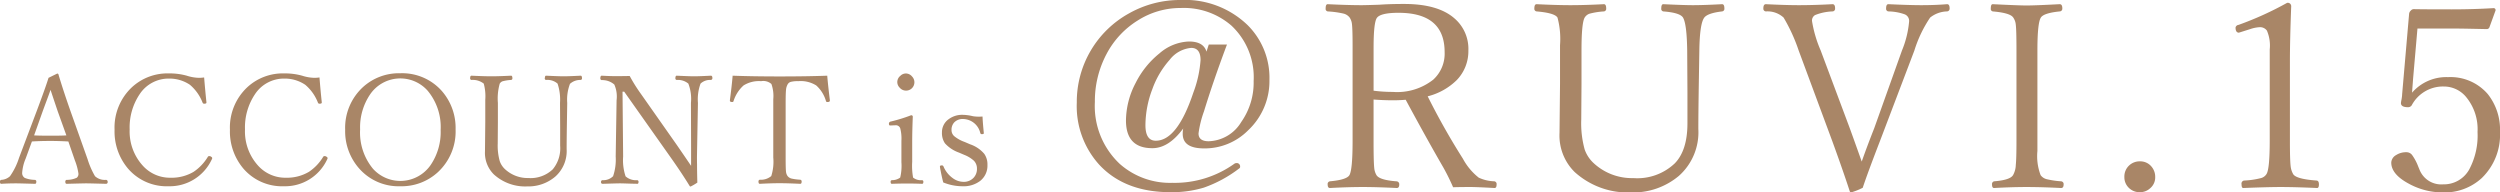
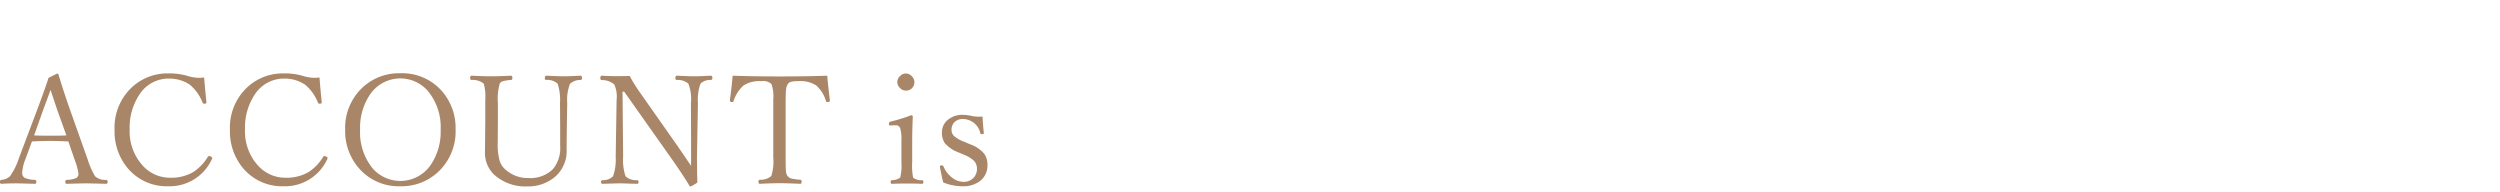
<svg xmlns="http://www.w3.org/2000/svg" id="グループ_1" data-name="グループ 1" width="328.315" height="25.28" viewBox="0 0 328.315 25.28">
  <defs>
    <style>
      .cls-1 {
        fill: #a98667;
        fill-rule: evenodd;
      }
    </style>
  </defs>
-   <path id="_RUVI.15" data-name="@RUVI.15" class="cls-1" d="M928.069,5622.72c-0.266-.89-1.035-1.33-2.308-1.33a6.235,6.235,0,0,0-3.868,1.56,11.676,11.676,0,0,0-3.121,3.87,10.759,10.759,0,0,0-1.278,4.94q0,3.645,3.469,3.64,2.142,0,4.051-2.59a3.111,3.111,0,0,0-.066.71c0,1.28.94,1.91,2.822,1.91a8.033,8.033,0,0,0,5.761-2.37,8.865,8.865,0,0,0,2.805-6.64,9.746,9.746,0,0,0-2.855-7.17,11.853,11.853,0,0,0-8.815-3.31,13.612,13.612,0,0,0-6.757,1.75,13.263,13.263,0,0,0-6.873,11.72,11.442,11.442,0,0,0,2.938,8.15q3.354,3.615,9.363,3.62a14.52,14.52,0,0,0,4.383-.6,16.709,16.709,0,0,0,4.632-2.51,0.25,0.25,0,0,0,.133-0.23,0.441,0.441,0,0,0-.515-0.48,0.468,0.468,0,0,0-.265.1,13.449,13.449,0,0,1-8.135,2.49,9.947,9.947,0,0,1-6.873-2.47,10.4,10.4,0,0,1-3.287-8.14,13.192,13.192,0,0,1,1.56-6.36,11.454,11.454,0,0,1,4.084-4.36,10.421,10.421,0,0,1,5.645-1.63,9.524,9.524,0,0,1,6.64,2.31,9.276,9.276,0,0,1,2.922,7.28,8.988,8.988,0,0,1-1.627,5.38,5.173,5.173,0,0,1-4.283,2.53c-0.886,0-1.328-.35-1.328-1.03a13.765,13.765,0,0,1,.714-2.89q1.229-4.005,3.021-8.78h-2.39Zm-0.78,1.11a14.967,14.967,0,0,1-.947,4.27q-2.107,6.315-4.93,6.32-1.362,0-1.362-2.04a13.456,13.456,0,0,1,.913-4.75,11.679,11.679,0,0,1,2.258-3.82,4.017,4.017,0,0,1,2.839-1.58c0.819,0,1.229.54,1.229,1.6h0Zm25.28,5.28c0.52,0,1.073-.02,1.66-0.07q2.739,5.085,4.964,8.93a28.291,28.291,0,0,1,1.262,2.56q0.945-.03,2.307-0.03c0.487,0,1.533.04,3.138,0.13q0.266,0,.265-0.45a0.357,0.357,0,0,0-.3-0.43,5.158,5.158,0,0,1-2.042-.48,7.94,7.94,0,0,1-2.076-2.48,92.478,92.478,0,0,1-4.631-8.2,8.318,8.318,0,0,0,3.835-2.15,5.454,5.454,0,0,0,1.51-3.86,5.27,5.27,0,0,0-1.809-4.21c-1.45-1.28-3.658-1.91-6.624-1.91-1.207,0-2.3.03-3.271,0.1q-1.825.06-2.307,0.06c-1.129,0-2.618-.04-4.466-0.13-0.177,0-.266.18-0.266,0.55a0.338,0.338,0,0,0,.266.4,12.117,12.117,0,0,1,2.058.28,1.444,1.444,0,0,1,.83.53,1.891,1.891,0,0,1,.3.86c0.056,0.45.083,1.41,0.083,2.89v12.47q0,3.735-.415,4.47-0.365.615-2.556,0.81a0.357,0.357,0,0,0-.3.43c0,0.3.1,0.45,0.3,0.45,1.66-.09,3.1-0.13,4.333-0.13,1.117,0,2.595.04,4.432,0.13q0.332,0,.332-0.45a0.381,0.381,0,0,0-.382-0.43q-2.208-.165-2.606-0.81a2.263,2.263,0,0,1-.3-1c-0.055-.54-0.083-1.7-0.083-3.47v-5.46c0.786,0.06,1.638.1,2.557,0.1h0Zm-2.557-6.91c0-2.23.15-3.55,0.448-3.93,0.332-.43,1.273-0.65,2.823-0.65q6.058,0,6.059,5.16a4.615,4.615,0,0,1-1.494,3.62,7.65,7.65,0,0,1-5.312,1.61,19.188,19.188,0,0,1-2.524-.16v-5.65Zm37.781-5.16a0.338,0.338,0,0,0,.266.4q2.192,0.165,2.59.81c0.332,0.56.514,2,.548,4.3l0.033,5.53v4.05q0,3.555-1.66,5.26a7.141,7.141,0,0,1-5.446,1.94,7.393,7.393,0,0,1-5.213-1.97,4.43,4.43,0,0,1-1.178-1.79,12.9,12.9,0,0,1-.448-3.92l0.033-4.72v-4.38c0-2.39.138-3.82,0.415-4.3a1.226,1.226,0,0,1,.6-0.5,9.386,9.386,0,0,1,1.926-.31,0.344,0.344,0,0,0,.3-0.4c0-.37-0.1-0.55-0.3-0.55-1.715.09-3.182,0.13-4.4,0.13-1.151,0-2.629-.04-4.433-0.13-0.2,0-.3.18-0.3,0.55a0.344,0.344,0,0,0,.3.4q2.374,0.2,2.739.81a10.775,10.775,0,0,1,.332,3.62v5l-0.066,6.52a6.731,6.731,0,0,0,1.976,5.13,10.426,10.426,0,0,0,7.47,2.69,9.32,9.32,0,0,0,6.226-2.17,7.655,7.655,0,0,0,2.557-6.16c0-1.28.022-3.34,0.066-6.2l0.066-4.13c0.034-2.27.238-3.69,0.615-4.25,0.276-.42,1.068-0.71,2.374-0.86a0.343,0.343,0,0,0,.3-0.4c0-.37-0.1-0.55-0.3-0.55-1.661.09-2.939,0.13-3.835,0.13-0.742,0-2.037-.04-3.885-0.13-0.177,0-.266.18-0.266,0.55h0Zm24.767,15.77-3.84-10.26a15.887,15.887,0,0,1-1.13-3.85,0.831,0.831,0,0,1,.4-0.78,6.783,6.783,0,0,1,2.29-.48,0.353,0.353,0,0,0,.34-0.4c0-.37-0.11-0.55-0.34-0.55-1.66.09-3.13,0.13-4.43,0.13-1.07,0-2.51-.04-4.31-0.13-0.23,0-.34.18-0.34,0.55a0.353,0.353,0,0,0,.34.4,3.125,3.125,0,0,1,2.32.81,22.546,22.546,0,0,1,1.98,4.33l4.41,11.89q1.41,3.87,2.28,6.54a0.253,0.253,0,0,0,.19.2,8.6,8.6,0,0,0,1.53-.61q0.585-1.785,2.26-6.13l4.52-11.89a16.423,16.423,0,0,1,2.07-4.33,3.693,3.693,0,0,1,2.21-.81,0.361,0.361,0,0,0,.35-0.4c0-.37-0.11-0.55-0.33-0.55-1.08.09-2.21,0.13-3.41,0.13-0.93,0-2.36-.04-4.3-0.13-0.2,0-.3.18-0.3,0.55a0.344,0.344,0,0,0,.3.4,6.629,6.629,0,0,1,2.14.38,0.927,0.927,0,0,1,.58.95,12.95,12.95,0,0,1-.94,3.81l-3.64,10.2q-1,2.535-1.64,4.38-1.11-3.12-1.56-4.35h0Zm18.67,7.37q0,0.45.27,0.45c1.61-.09,3.04-0.13,4.26-0.13s2.74,0.04,4.54.13q0.33,0,.33-0.45a0.364,0.364,0,0,0-.33-0.43,11.388,11.388,0,0,1-1.9-.28,1.409,1.409,0,0,1-.79-0.53,7.017,7.017,0,0,1-.42-3.17v-13.22c0-2.4.15-3.83,0.45-4.3,0.25-.4,1.08-0.67,2.47-0.81a0.355,0.355,0,0,0,.35-0.4c0-.37-0.11-0.55-0.35-0.55-2.1.11-3.55,0.17-4.35,0.17-0.72,0-2.19-.06-4.43-0.17-0.18,0-.26.18-0.26,0.55a0.333,0.333,0,0,0,.26.4c1.53,0.13,2.43.4,2.69,0.81a1.952,1.952,0,0,1,.33.93c0.06,0.48.09,1.6,0.09,3.37v11.92q0,2.295-.09,3.15a2.88,2.88,0,0,1-.36,1.32c-0.26.43-1.08,0.7-2.48,0.81a0.371,0.371,0,0,0-.28.43h0Zm18.04-2.54a1.982,1.982,0,0,0-.66,1.56,1.926,1.926,0,0,0,.51,1.33,2,2,0,0,0,1.53.65,1.956,1.956,0,0,0,1.35-.52,1.847,1.847,0,0,0,.66-1.46,2.074,2.074,0,0,0-.53-1.43,1.9,1.9,0,0,0-1.48-.64,2,2,0,0,0-1.38.51h0Zm14.33-18.43a0.447,0.447,0,0,0-.39.34c0,0.45.15,0.68,0.44,0.68l1.49-.47a4.569,4.569,0,0,1,1.23-.25,1.116,1.116,0,0,1,.96.45,4.969,4.969,0,0,1,.37,2.47v11.94c0,2.51-.14,3.98-0.42,4.42a1.214,1.214,0,0,1-.7.53,10.641,10.641,0,0,1-2.25.33,0.407,0.407,0,0,0-.33.5c0,0.32.07,0.48,0.23,0.48,2.23-.09,3.87-0.13,4.9-0.13,1.18,0,2.78.04,4.79,0.13q0.24,0,.24-0.48c0-.31-0.1-0.48-0.3-0.5-1.82-.13-2.85-0.42-3.09-0.86a2.646,2.646,0,0,1-.33-1.08c-0.06-.52-0.09-1.63-0.09-3.34v-10.33q0-2.82.17-7.28a0.444,0.444,0,0,0-.55-0.44,42.546,42.546,0,0,1-6.37,2.89h0Zm28.7,0.48c0.69,0,1.99.03,3.88,0.07a0.376,0.376,0,0,0,.37-0.23l0.81-2.23a0.258,0.258,0,0,0-.3-0.29c-1.82.11-3.64,0.16-5.44,0.16-2.45,0-4.13-.01-5.03-0.03a0.529,0.529,0,0,0-.37.2,0.644,0.644,0,0,0-.22.45l-0.91,10.5a4.8,4.8,0,0,1-.1.8,3.361,3.361,0,0,0-.06.38c0,0.37.31,0.55,0.94,0.55a0.565,0.565,0,0,0,.48-0.26,4.643,4.643,0,0,1,4.19-2.46,3.785,3.785,0,0,1,2.95,1.38,6.626,6.626,0,0,1,1.5,4.59,9.468,9.468,0,0,1-1.1,4.94,3.809,3.809,0,0,1-3.42,1.94,3.064,3.064,0,0,1-3.1-1.93l-0.17-.41a6.614,6.614,0,0,0-.78-1.48,0.923,0.923,0,0,0-.78-0.4,2.4,2.4,0,0,0-1.35.38,1.192,1.192,0,0,0-.63.98q0,1.53,2.28,2.76a9.292,9.292,0,0,0,4.51,1.16,7.216,7.216,0,0,0,5.1-1.89,7.923,7.923,0,0,0,2.39-6.08,7.5,7.5,0,0,0-1.61-4.95,6.455,6.455,0,0,0-5.21-2.22,5.953,5.953,0,0,0-4.73,2.04c0.05-.72.1-1.3,0.13-1.76l0.58-6.66h5.2Z" transform="translate(-769.625 -5615.94)" />
  <path id="ACCOUNT_is" data-name="ACCOUNT is" class="cls-1" d="M779.465,5637.02a7.487,7.487,0,0,1,.459,1.7,0.643,0.643,0,0,1-.215.56,3.055,3.055,0,0,1-1.328.28,0.218,0.218,0,0,0-.176.26c0,0.17.059,0.26,0.176,0.26q2.236-.06,2.558-0.06,0.372,0,2.608.06a0.214,0.214,0,0,0,.215-0.26,0.231,0.231,0,0,0-.225-0.26,1.892,1.892,0,0,1-1.435-.48,10.758,10.758,0,0,1-.977-2.24l-2.246-6.32c-0.632-1.8-1.152-3.38-1.563-4.76a0.173,0.173,0,0,0-.175-0.16l-1.143.56q-0.332,1.1-1.514,4.26l-2.363,6.26a8.738,8.738,0,0,1-1.182,2.4,1.823,1.823,0,0,1-1.142.48,0.218,0.218,0,0,0-.176.26c0,0.17.059,0.26,0.176,0.26q0.938-.06,2.021-0.06,0.225,0,2.4.06c0.117,0,.175-0.09.175-0.26a0.218,0.218,0,0,0-.175-0.26,3.752,3.752,0,0,1-1.328-.25,0.736,0.736,0,0,1-.352-0.7,5.815,5.815,0,0,1,.459-1.85l0.82-2.24c0.782-.05,1.615-0.07,2.5-0.07,0.586,0,1.348.02,2.285,0.07Zm-2.266-6.48,1.143,3.18c-0.43.03-1.1,0.04-2.022,0.04-1,0-1.741-.01-2.216-0.04l1.132-3.18c0.124-.34.306-0.83,0.547-1.48q0.332-.885.479-1.32c0.332,1,.644,1.93.937,2.8h0Zm18.536-4.38a5.587,5.587,0,0,1-1.582-.28,8.426,8.426,0,0,0-2.344-.3,6.874,6.874,0,0,0-4.873,1.83,7.24,7.24,0,0,0-2.266,5.57,7.527,7.527,0,0,0,1.758,5.09,6.7,6.7,0,0,0,5.342,2.33,6.091,6.091,0,0,0,5.664-3.52,0.329,0.329,0,0,0,.059-0.18,0.2,0.2,0,0,0-.117-0.16,0.4,0.4,0,0,0-.264-0.1,0.2,0.2,0,0,0-.195.1,6.228,6.228,0,0,1-1.875,1.97,5.663,5.663,0,0,1-3.028.77,4.794,4.794,0,0,1-3.652-1.6,6.663,6.663,0,0,1-1.709-4.74,7.8,7.8,0,0,1,1.3-4.61,4.549,4.549,0,0,1,3.877-2.07,4.8,4.8,0,0,1,2.744.82,5.836,5.836,0,0,1,1.66,2.35,0.207,0.207,0,0,0,.2.13c0.2,0,.3-0.05.3-0.14v-0.06c-0.1-.97-0.205-2.05-0.3-3.25a4.492,4.492,0,0,1-.693.05h0Zm15.151,0a5.592,5.592,0,0,1-1.582-.28,8.418,8.418,0,0,0-2.343-.3,6.872,6.872,0,0,0-4.873,1.83,7.236,7.236,0,0,0-2.266,5.57,7.527,7.527,0,0,0,1.758,5.09,6.7,6.7,0,0,0,5.342,2.33,6.092,6.092,0,0,0,5.664-3.52,0.327,0.327,0,0,0,.058-0.18,0.2,0.2,0,0,0-.117-0.16,0.4,0.4,0,0,0-.264-0.1,0.2,0.2,0,0,0-.2.1,6.207,6.207,0,0,1-1.875,1.97,5.662,5.662,0,0,1-3.027.77,4.8,4.8,0,0,1-3.653-1.6,6.668,6.668,0,0,1-1.709-4.74,7.8,7.8,0,0,1,1.3-4.61,4.55,4.55,0,0,1,3.877-2.07,4.8,4.8,0,0,1,2.744.82,5.837,5.837,0,0,1,1.661,2.35,0.206,0.206,0,0,0,.2.13c0.2,0,.3-0.05.3-0.14v-0.06c-0.105-.97-0.205-2.05-0.3-3.25a4.513,4.513,0,0,1-.694.05h0Zm6.382,1.24a7.257,7.257,0,0,0-2.314,5.58,7.39,7.39,0,0,0,1.806,5.05,6.893,6.893,0,0,0,5.44,2.37,7.031,7.031,0,0,0,4.931-1.85,7.277,7.277,0,0,0,2.325-5.61,7.355,7.355,0,0,0-1.807-5.05,6.949,6.949,0,0,0-5.449-2.33,7.024,7.024,0,0,0-4.932,1.84h0Zm8.516,0.45a7.434,7.434,0,0,1,1.709,5.15,7.7,7.7,0,0,1-1.319,4.62,4.837,4.837,0,0,1-7.578.47,7.462,7.462,0,0,1-1.679-5.15,7.714,7.714,0,0,1,1.318-4.61,4.8,4.8,0,0,1,7.549-.48h0Zm15.384-1.65a0.2,0.2,0,0,0,.156.24,2.029,2.029,0,0,1,1.523.48,6.563,6.563,0,0,1,.323,2.53l0.019,3.25v2.38a4.313,4.313,0,0,1-.976,3.1,4.219,4.219,0,0,1-3.2,1.14,4.377,4.377,0,0,1-3.066-1.16,2.605,2.605,0,0,1-.693-1.06,7.523,7.523,0,0,1-.264-2.3l0.02-2.78v-2.57a7.165,7.165,0,0,1,.244-2.53,0.755,0.755,0,0,1,.351-0.3,5.414,5.414,0,0,1,1.133-.18,0.2,0.2,0,0,0,.176-0.24c0-.21-0.059-0.32-0.176-0.32-1.009.05-1.872,0.08-2.588,0.08-0.677,0-1.546-.03-2.607-0.08-0.117,0-.176.11-0.176,0.32a0.2,0.2,0,0,0,.176.24,2.326,2.326,0,0,1,1.611.48,6.309,6.309,0,0,1,.2,2.13v2.93l-0.039,3.84a3.971,3.971,0,0,0,1.162,3.02,6.106,6.106,0,0,0,4.4,1.58,5.448,5.448,0,0,0,3.662-1.28,4.488,4.488,0,0,0,1.5-3.62c0-.75.013-1.96,0.039-3.64l0.039-2.43a5.756,5.756,0,0,1,.361-2.5,2,2,0,0,1,1.4-.51,0.2,0.2,0,0,0,.176-0.24c0-.21-0.059-0.32-0.176-0.32-0.977.05-1.729,0.08-2.256,0.08-0.436,0-1.2-.03-2.285-0.08-0.1,0-.156.11-0.156,0.32h0Zm16.735,10.7c0.892,1.27,1.65,2.42,2.275,3.44a0.175,0.175,0,0,0,.137.1,7.851,7.851,0,0,0,.889-0.52c-0.026-1.01-.039-1.82-0.039-2.42-0.007-.21-0.01-0.55-0.01-1l0.127-7.05a5.986,5.986,0,0,1,.342-2.53,1.824,1.824,0,0,1,1.357-.48,0.225,0.225,0,0,0,.2-0.24c0-.21-0.065-0.32-0.2-0.32-0.951.05-1.7,0.08-2.246,0.08-0.4,0-1.149-.03-2.236-0.08-0.118,0-.176.11-0.176,0.32a0.2,0.2,0,0,0,.176.24,2.147,2.147,0,0,1,1.523.48,5.546,5.546,0,0,1,.342,2.53l0.019,5.81v2.46c-0.423-.63-1.058-1.56-1.9-2.78l-4.639-6.6a21.53,21.53,0,0,1-1.523-2.42c-0.573.01-1.178,0.02-1.816,0.02q-0.811,0-1.846-.06c-0.13,0-.195.12-0.195,0.34a0.208,0.208,0,0,0,.195.24,2.412,2.412,0,0,1,1.64.58,3.883,3.883,0,0,1,.3,2.06l-0.117,7.4a6.738,6.738,0,0,1-.342,2.58,1.8,1.8,0,0,1-1.387.52,0.208,0.208,0,0,0-.195.24,0.2,0.2,0,0,0,.195.24q1.944-.06,2.286-0.06c0.293,0,.787.02,1.484,0.04,0.345,0.01.612,0.01,0.8,0.02q0.156,0,.156-0.24a0.206,0.206,0,0,0-.156-0.24,2.054,2.054,0,0,1-1.543-.5,6.722,6.722,0,0,1-.322-2.6l-0.079-8.52H851.6Zm14.117-10.92q-3.505,0-6.181-.1c-0.072.87-.192,1.94-0.361,3.22v0.06c0,0.12.113,0.18,0.341,0.18a0.155,0.155,0,0,0,.137-0.12,4.633,4.633,0,0,1,1.318-2.06,3.8,3.8,0,0,1,2.3-.56,1.625,1.625,0,0,1,1.357.37,4.71,4.71,0,0,1,.245,2.01v7.64a6.211,6.211,0,0,1-.264,2.44,2.084,2.084,0,0,1-1.5.48,0.218,0.218,0,0,0-.176.26c0,0.19.059,0.28,0.176,0.28,0.97-.05,1.833-0.08,2.588-0.08,0.736,0,1.641.03,2.715,0.08,0.123,0,.185-0.09.185-0.28a0.22,0.22,0,0,0-.185-0.26,6.917,6.917,0,0,1-1.143-.15,0.955,0.955,0,0,1-.517-0.33,1.205,1.205,0,0,1-.205-0.55c-0.033-.26-0.049-0.84-0.049-1.75v-7.31q0-1.245.049-1.71a1.771,1.771,0,0,1,.224-0.74,0.707,0.707,0,0,1,.371-0.3,3.564,3.564,0,0,1,1-.1,3.864,3.864,0,0,1,2.373.56,4.382,4.382,0,0,1,1.28,2.06,0.169,0.169,0,0,0,.166.12q0.342,0,.342-0.18v-0.08c-0.163-1.32-.277-2.38-0.342-3.2q-2.676.1-6.241,0.1h0ZM888,5637.2a6.522,6.522,0,0,1-.156,2.06,1.8,1.8,0,0,1-1.1.34,0.19,0.19,0,0,0-.156.22c0,0.17.052,0.26,0.156,0.26,0.775-.03,1.455-0.04,2.041-0.04,0.5,0,1.143.01,1.943,0.04,0.105,0,.157-0.09.157-0.26a0.19,0.19,0,0,0-.157-0.22,1.646,1.646,0,0,1-1.191-.34,8.618,8.618,0,0,1-.117-2.06v-2.5c0-1.02.026-2.17,0.078-3.44a0.187,0.187,0,0,0-.234-0.18,20.361,20.361,0,0,1-2.657.82,0.283,0.283,0,0,0-.244.26c0,0.18.052,0.26,0.156,0.26l0.743-.03a0.6,0.6,0,0,1,.586.4,5.238,5.238,0,0,1,.156,1.63v2.78Zm-0.137-11.3a1.051,1.051,0,0,0-.4.8,1.029,1.029,0,0,0,.312.75,1.095,1.095,0,1,0,1.621-1.47,1.054,1.054,0,0,0-.8-0.39,1.037,1.037,0,0,0-.733.31h0Zm10.3,5.36a4.588,4.588,0,0,1-.771-0.06,6.191,6.191,0,0,0-1.329-.18,2.969,2.969,0,0,0-1.865.58,2.084,2.084,0,0,0-.869,1.72,2.4,2.4,0,0,0,.391,1.44,4.5,4.5,0,0,0,1.845,1.22l0.7,0.3a4.1,4.1,0,0,1,1.26.77,1.462,1.462,0,0,1,.4,1.05,1.66,1.66,0,0,1-.43,1.17,1.733,1.733,0,0,1-1.348.55,2.4,2.4,0,0,1-1.406-.49,3.593,3.593,0,0,1-1.221-1.55,0.217,0.217,0,0,0-.215-0.12c-0.162,0-.244.05-0.244,0.16l0.02,0.16q0.225,1.215.42,1.92a6.751,6.751,0,0,0,2.519.5,3.6,3.6,0,0,0,2.325-.7,2.542,2.542,0,0,0,.957-2.1,2.411,2.411,0,0,0-.411-1.45,4.22,4.22,0,0,0-1.865-1.26l-0.722-.31a4.513,4.513,0,0,1-1.368-.76,1.06,1.06,0,0,1-.351-0.82,1.4,1.4,0,0,1,.361-0.99,1.524,1.524,0,0,1,1.162-.44,2.364,2.364,0,0,1,2.256,1.85,0.2,0.2,0,0,0,.195.14q0.264,0,.264-0.12v-0.06c-0.1-1-.153-1.71-0.166-2.14a4.421,4.421,0,0,1-.5.02h0Z" transform="translate(-769.625 -5615.94)" />
</svg>